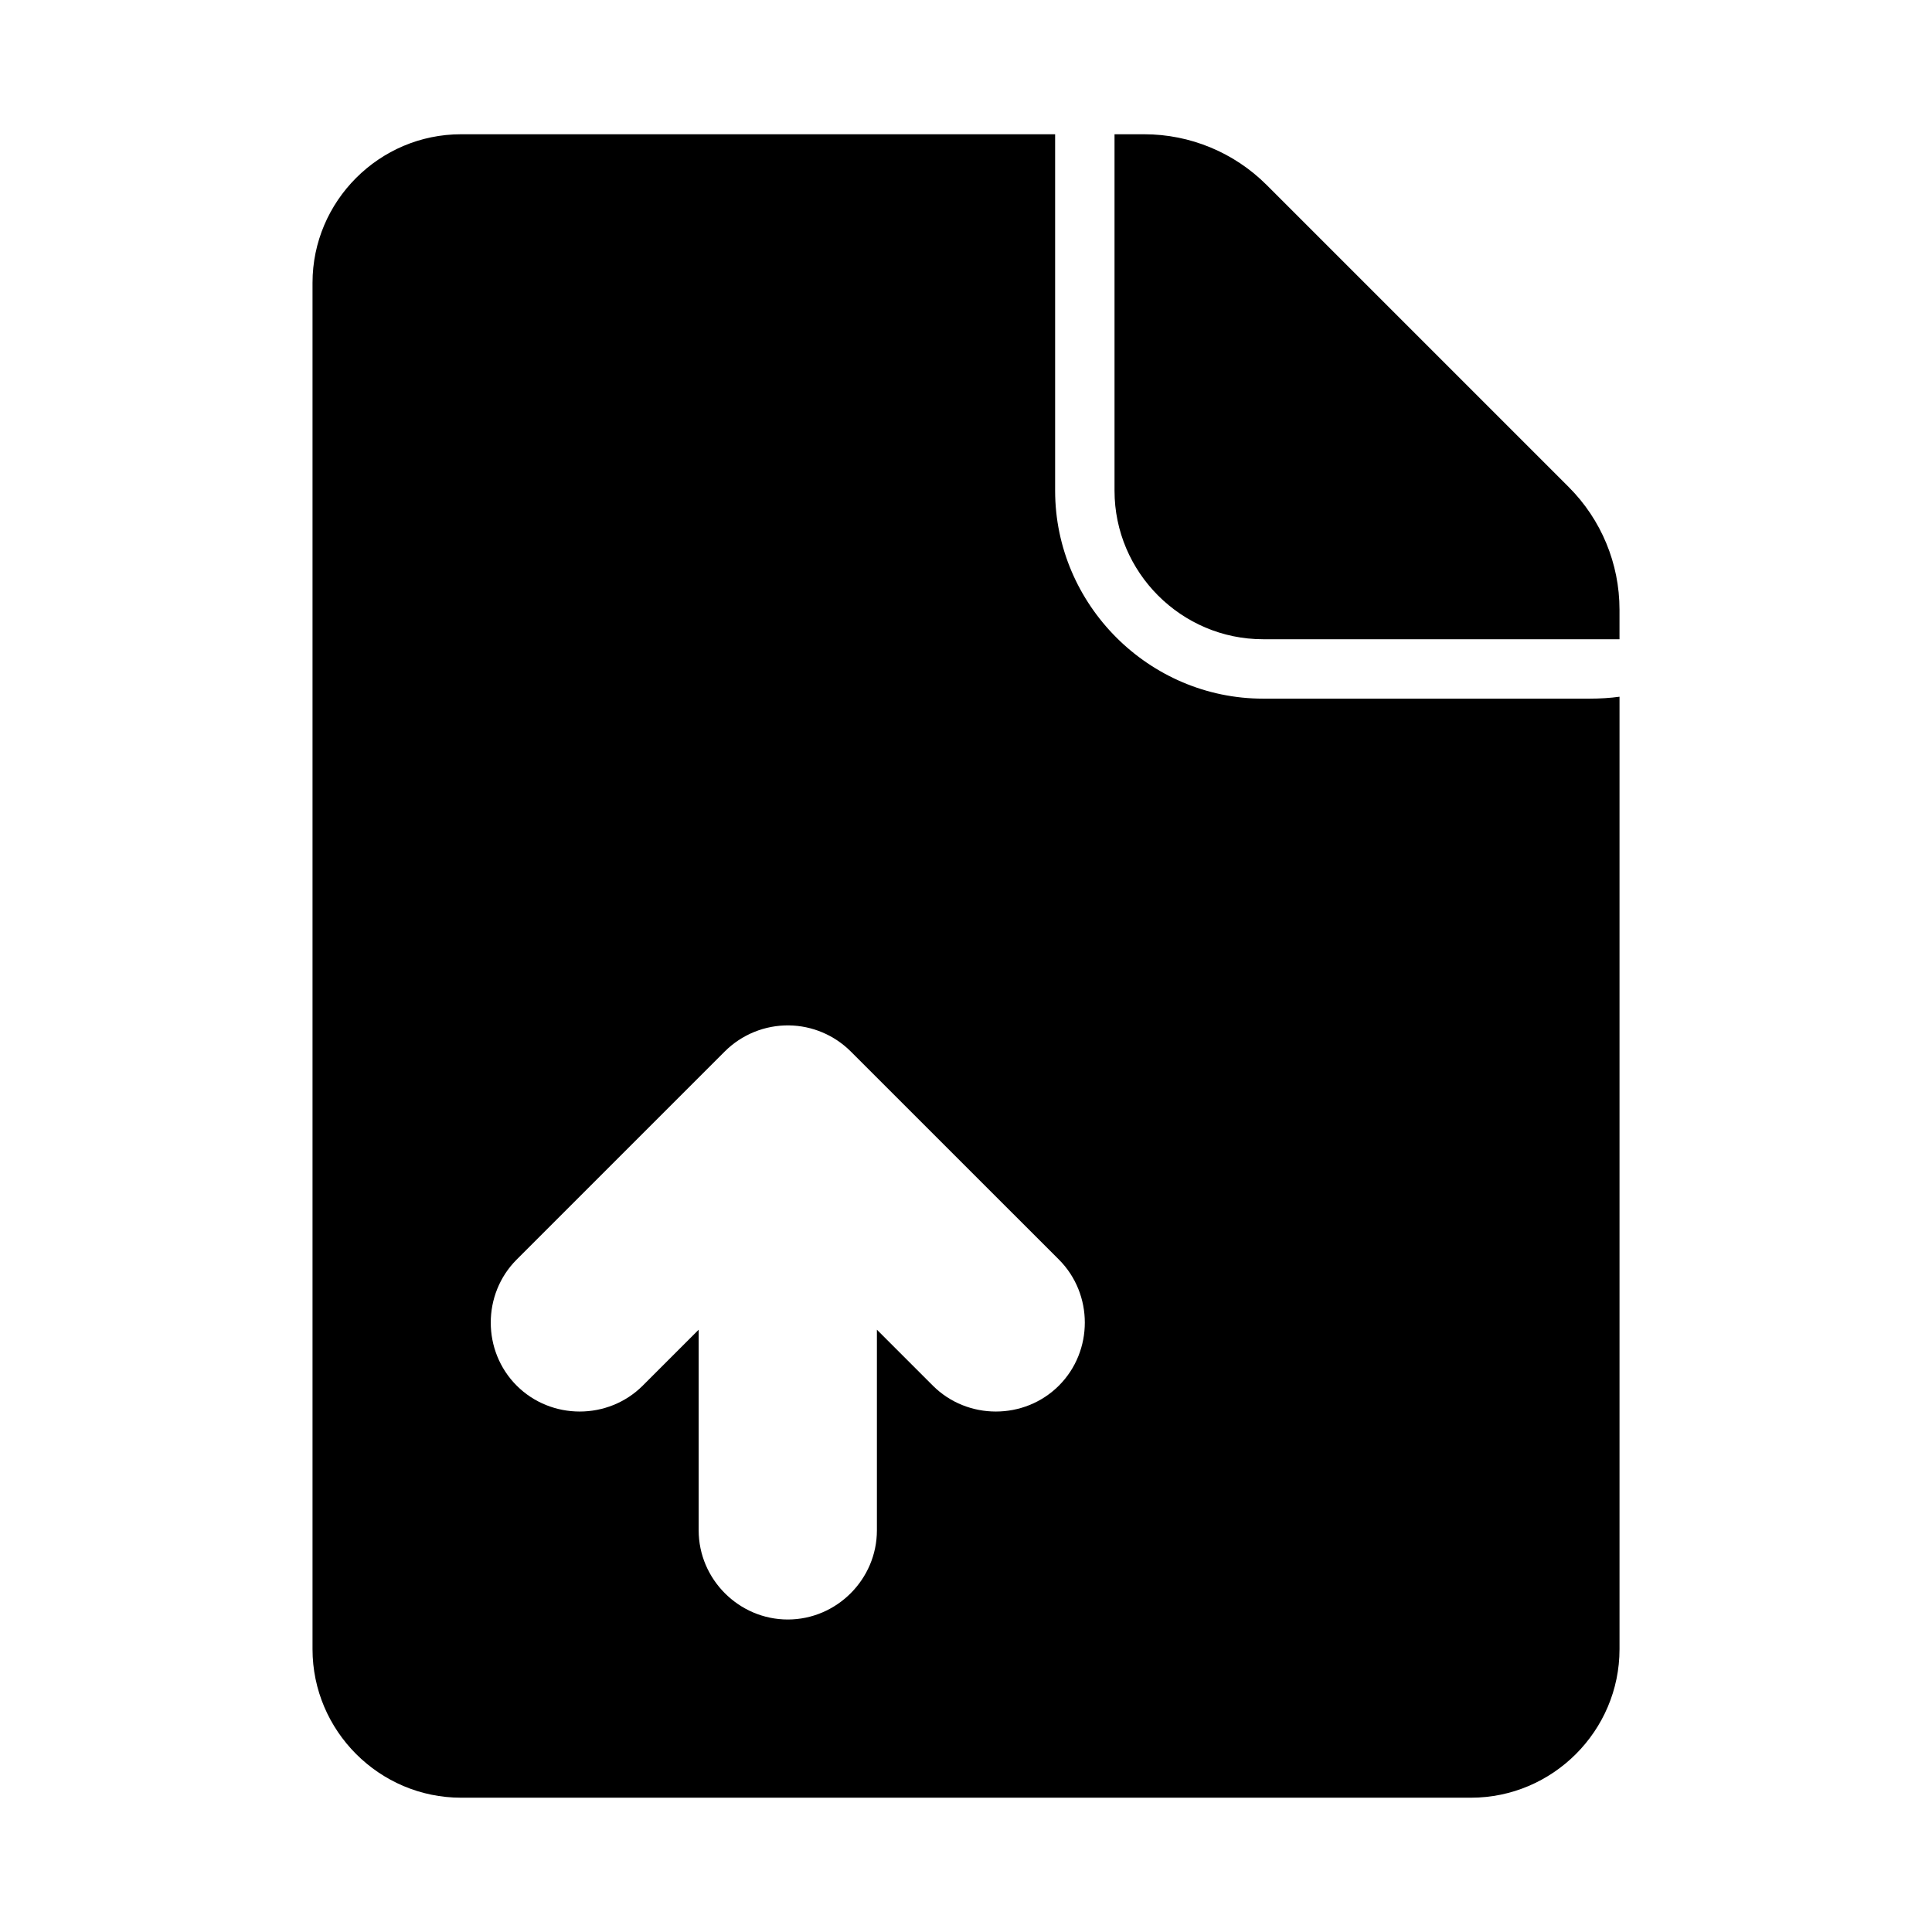
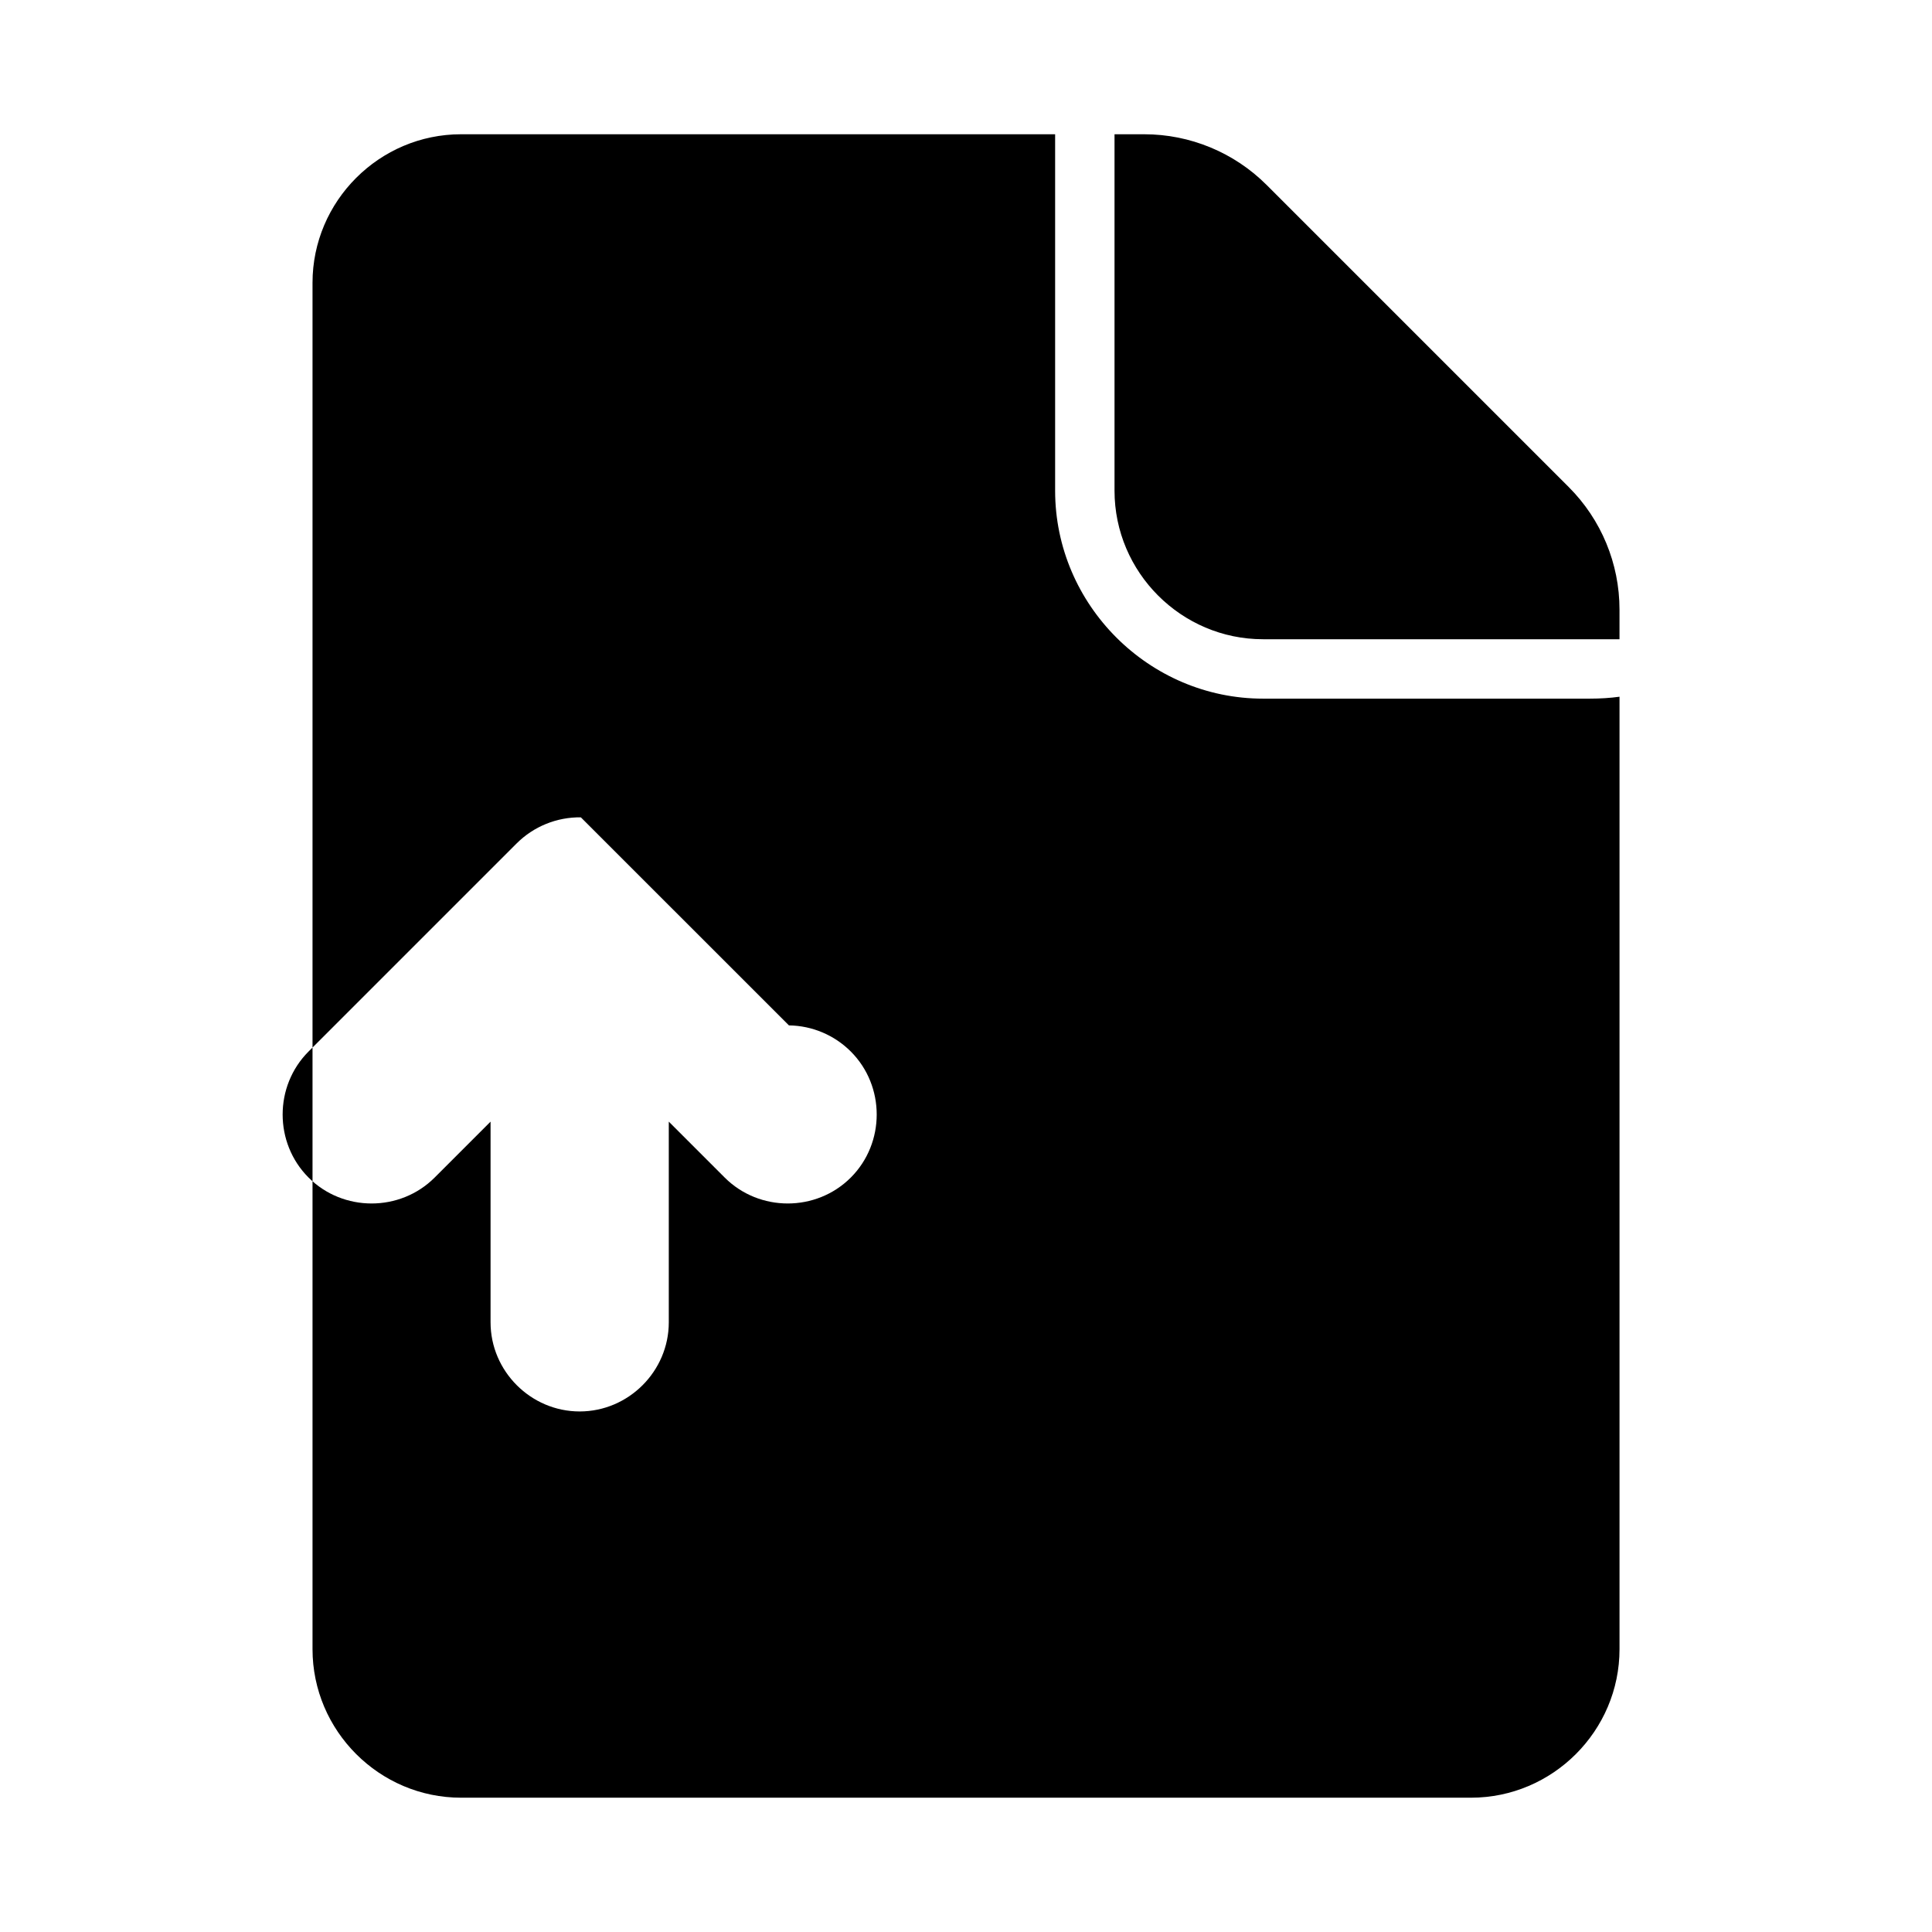
<svg xmlns="http://www.w3.org/2000/svg" fill="#000000" width="800px" height="800px" version="1.1" viewBox="144 144 512 512">
-   <path d="m266.18 179.58c-21.645 0-39.359 17.715-39.359 39.359v362.11c0 21.645 17.715 39.359 39.359 39.359h267.65c21.645 0 39.359-17.715 39.359-39.359v-252.41c-2.481 0.336-5.113 0.508-7.871 0.508h-86.594c-30.234 0-55.105-24.867-55.105-55.105v-94.465h-157.44zm173.18 0v94.465c0 21.645 17.715 39.359 39.359 39.359h94.465v-7.871c0-12.164-4.836-23.84-13.438-32.441l-80.074-80.074c-8.602-8.602-20.277-13.438-32.441-13.438zm-86.285 236.16c6.156 0.082 12.039 2.566 16.391 6.918l55.152 55.137c9.16 9.16 9.16 24.25 0 33.41-9.16 9.156-24.25 9.156-33.41 0l-14.82-14.82v53.184c0 12.949-10.664 23.617-23.617 23.617-12.949 0-23.617-10.668-23.617-23.617v-53.184l-14.82 14.82c-9.16 9.156-24.25 9.156-33.41 0-9.16-9.16-9.16-24.25 0-33.41l55.137-55.137c4.504-4.504 10.652-7 17.02-6.918z" />
+   <path d="m266.18 179.58c-21.645 0-39.359 17.715-39.359 39.359v362.11c0 21.645 17.715 39.359 39.359 39.359h267.65c21.645 0 39.359-17.715 39.359-39.359v-252.41c-2.481 0.336-5.113 0.508-7.871 0.508h-86.594c-30.234 0-55.105-24.867-55.105-55.105v-94.465h-157.44zm173.18 0v94.465c0 21.645 17.715 39.359 39.359 39.359h94.465v-7.871c0-12.164-4.836-23.84-13.438-32.441l-80.074-80.074c-8.602-8.602-20.277-13.438-32.441-13.438zm-86.285 236.16c6.156 0.082 12.039 2.566 16.391 6.918c9.16 9.16 9.16 24.25 0 33.41-9.16 9.156-24.25 9.156-33.41 0l-14.82-14.82v53.184c0 12.949-10.664 23.617-23.617 23.617-12.949 0-23.617-10.668-23.617-23.617v-53.184l-14.82 14.82c-9.16 9.156-24.25 9.156-33.41 0-9.16-9.16-9.16-24.25 0-33.41l55.137-55.137c4.504-4.504 10.652-7 17.02-6.918z" />
</svg>